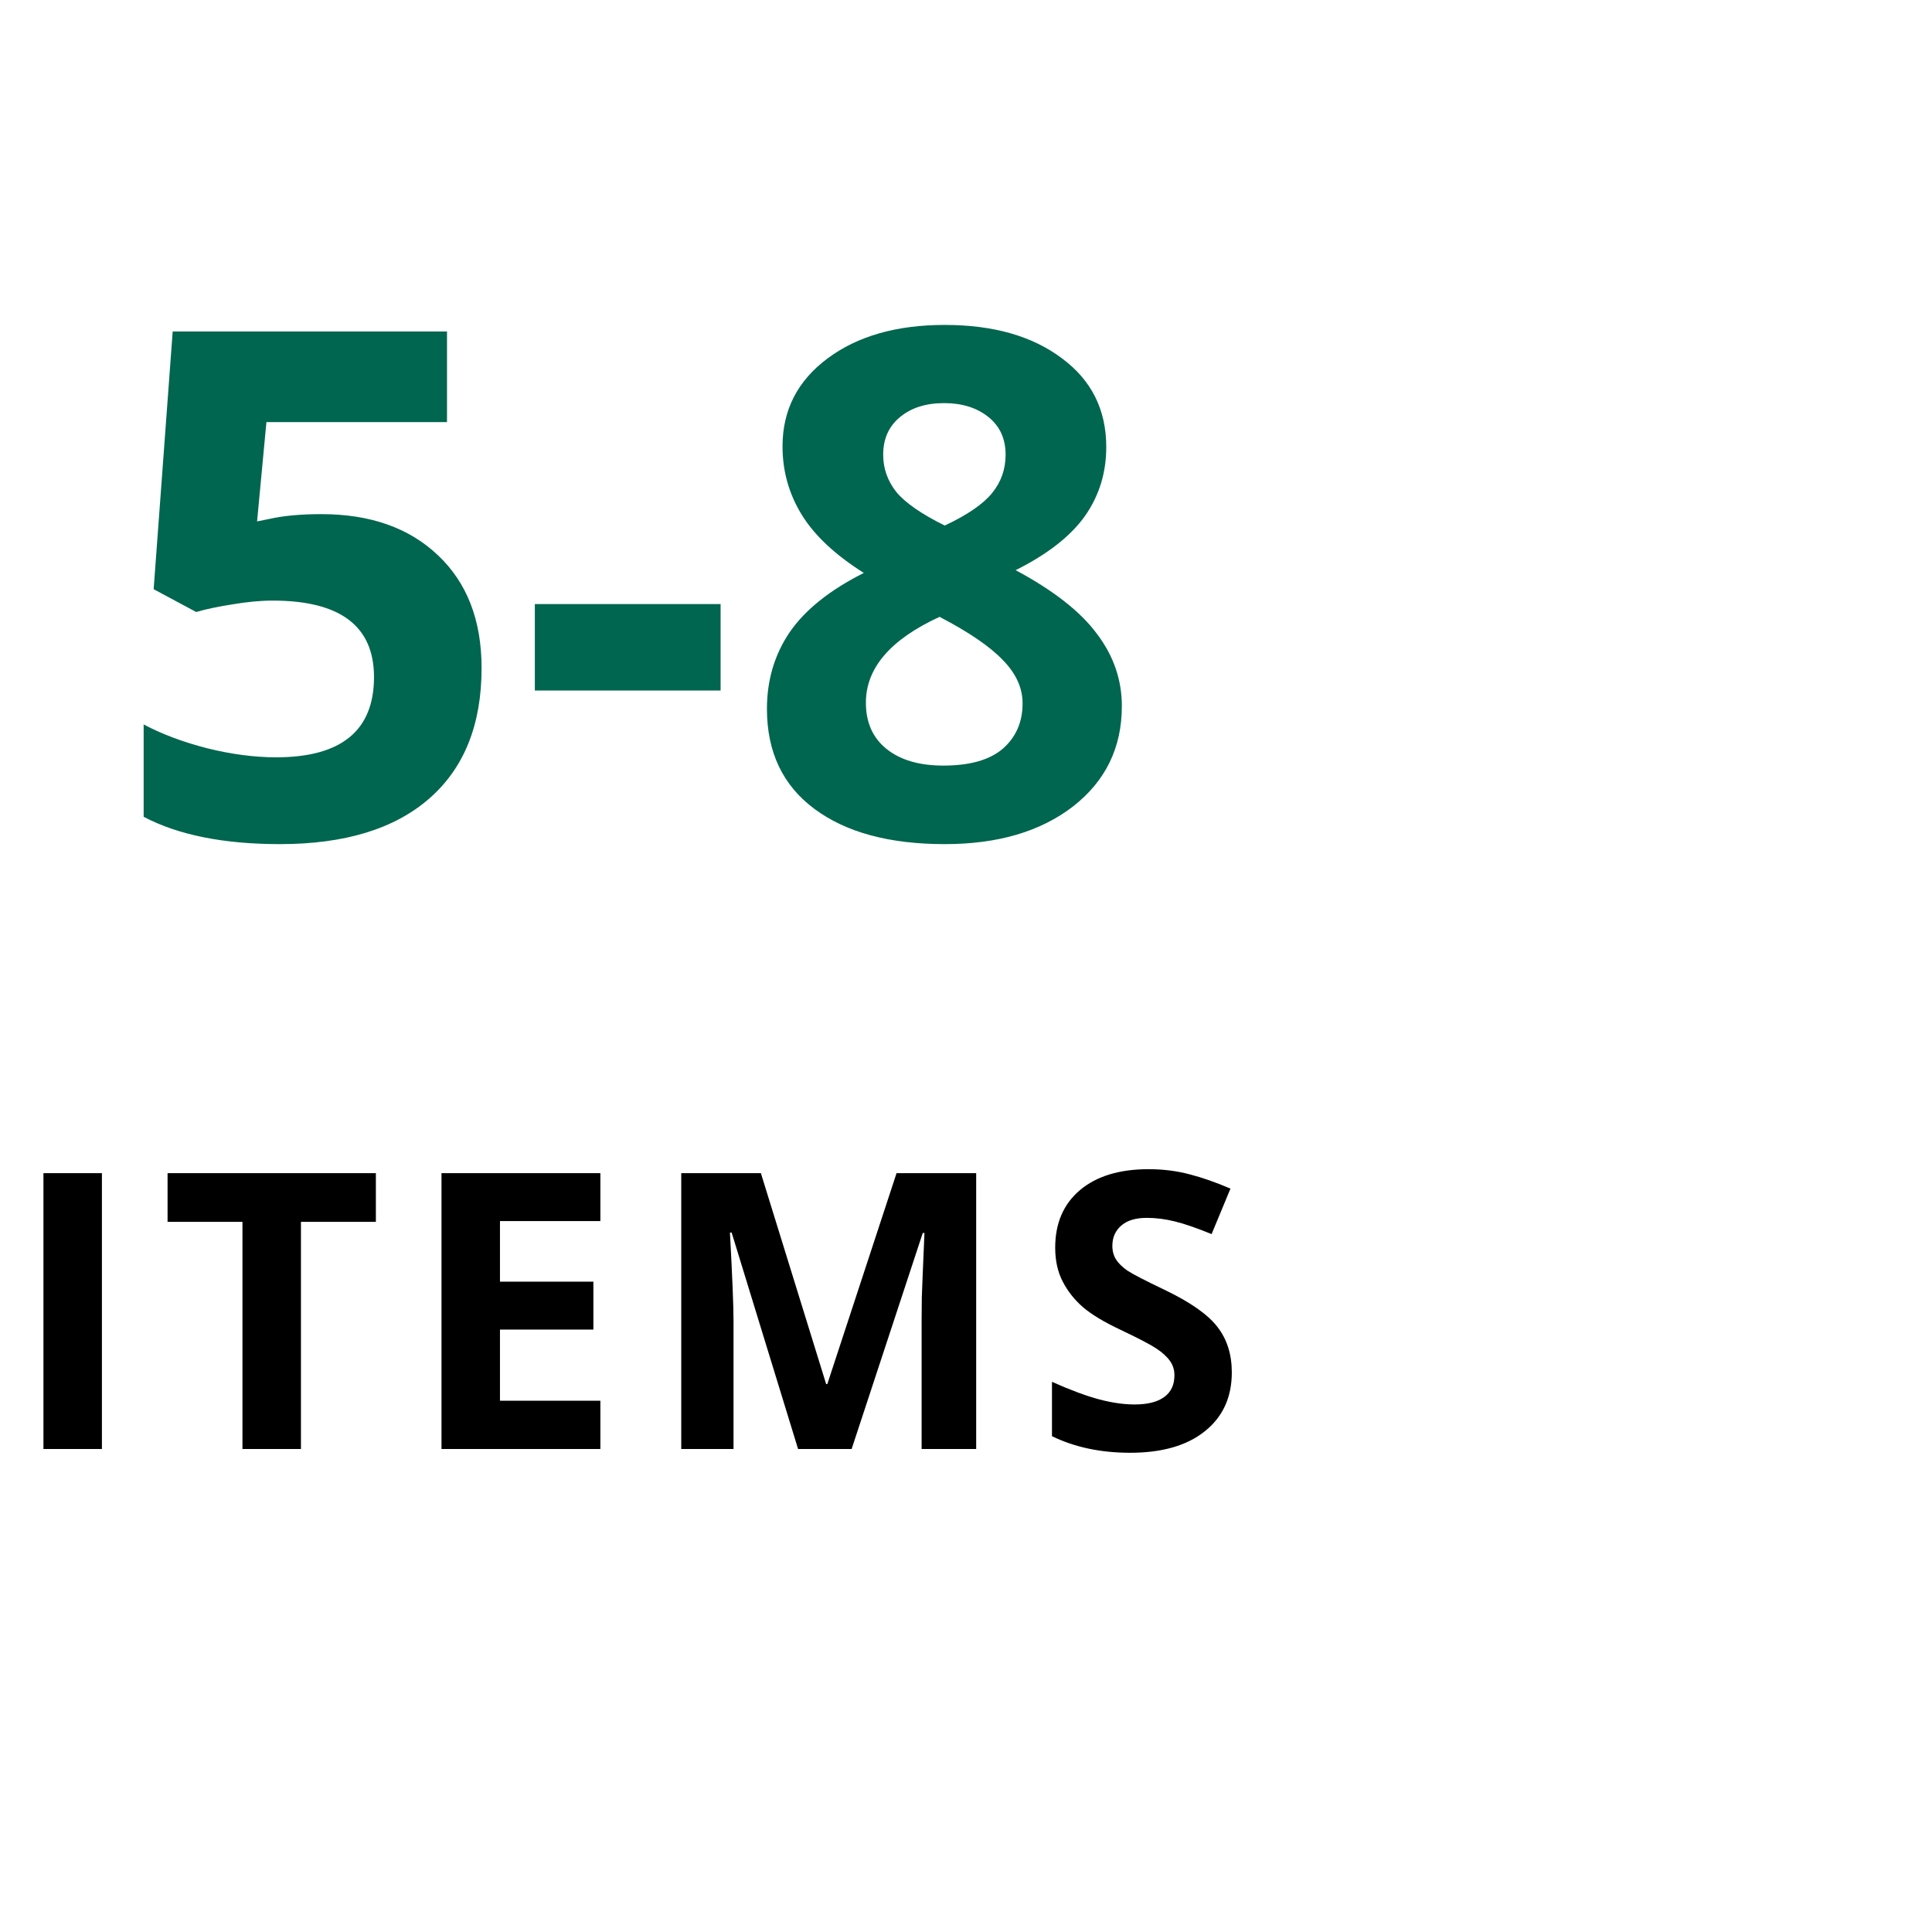
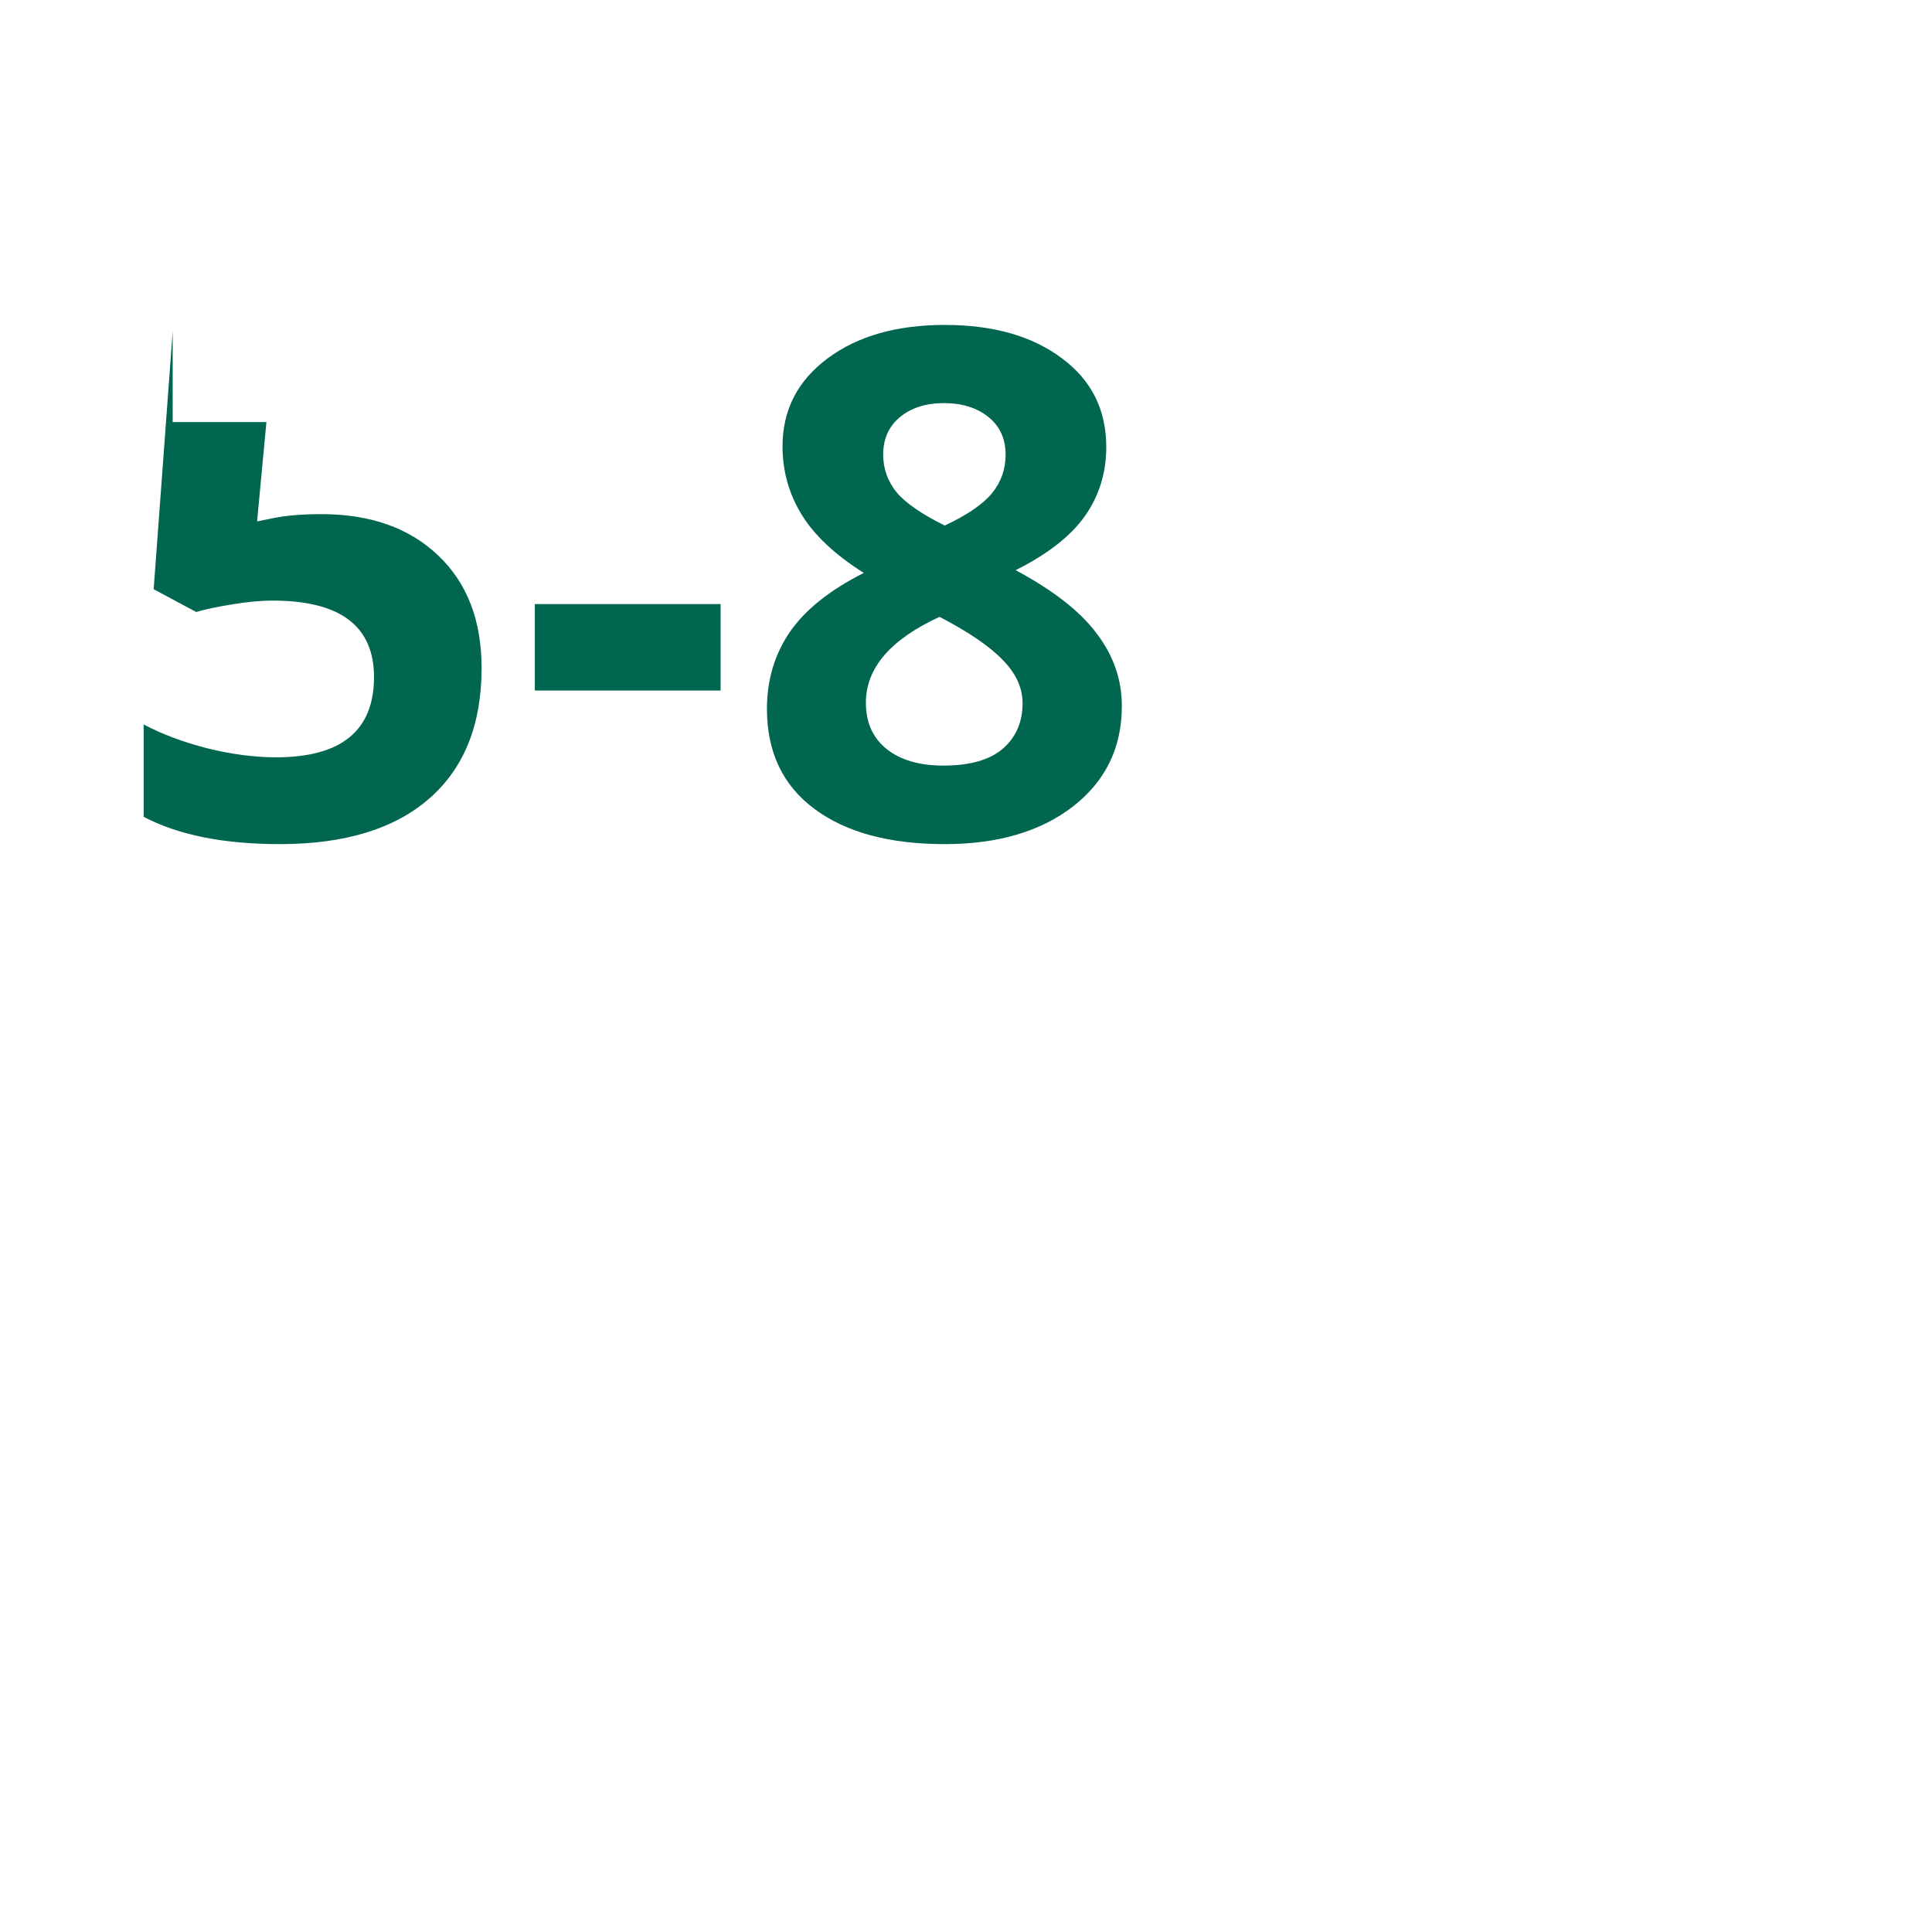
<svg xmlns="http://www.w3.org/2000/svg" width="60" height="60" viewBox="0 0 60 60" fill="none">
-   <path d="M9.982 15.967C11.501 15.967 12.707 16.393 13.602 17.245C14.505 18.097 14.956 19.265 14.956 20.747C14.956 22.502 14.415 23.852 13.334 24.797C12.253 25.742 10.706 26.215 8.693 26.215C6.946 26.215 5.535 25.932 4.461 25.366V22.498C5.027 22.799 5.686 23.046 6.438 23.239C7.189 23.425 7.902 23.519 8.575 23.519C10.602 23.519 11.615 22.688 11.615 21.026C11.615 19.444 10.566 18.652 8.468 18.652C8.088 18.652 7.669 18.692 7.211 18.77C6.753 18.842 6.38 18.921 6.094 19.007L4.772 18.298L5.363 10.295H13.882V13.109H8.274L7.984 16.192L8.36 16.117C8.797 16.017 9.338 15.967 9.982 15.967ZM16.61 21.445V18.76H22.379V21.445H16.61ZM29.34 10.091C30.844 10.091 32.054 10.435 32.971 11.122C33.895 11.802 34.356 12.723 34.356 13.883C34.356 14.685 34.134 15.401 33.69 16.031C33.246 16.654 32.53 17.213 31.542 17.707C32.717 18.337 33.558 18.996 34.066 19.684C34.582 20.364 34.84 21.112 34.84 21.929C34.84 23.218 34.335 24.256 33.325 25.044C32.315 25.825 30.987 26.215 29.34 26.215C27.621 26.215 26.271 25.85 25.29 25.119C24.309 24.389 23.818 23.354 23.818 22.015C23.818 21.119 24.055 20.325 24.527 19.63C25.007 18.935 25.773 18.323 26.826 17.793C25.931 17.227 25.287 16.622 24.893 15.977C24.499 15.333 24.302 14.628 24.302 13.861C24.302 12.737 24.767 11.828 25.698 11.133C26.629 10.438 27.843 10.091 29.34 10.091ZM26.891 21.821C26.891 22.437 27.105 22.917 27.535 23.261C27.965 23.605 28.552 23.776 29.297 23.776C30.12 23.776 30.736 23.601 31.145 23.25C31.553 22.892 31.757 22.423 31.757 21.843C31.757 21.363 31.553 20.915 31.145 20.5C30.744 20.078 30.088 19.63 29.179 19.157C27.653 19.859 26.891 20.747 26.891 21.821ZM29.318 12.519C28.753 12.519 28.294 12.665 27.943 12.959C27.6 13.245 27.428 13.632 27.428 14.119C27.428 14.549 27.564 14.935 27.836 15.279C28.115 15.616 28.616 15.963 29.34 16.321C30.042 15.992 30.532 15.655 30.811 15.312C31.091 14.968 31.23 14.57 31.23 14.119C31.23 13.625 31.051 13.235 30.693 12.948C30.335 12.662 29.877 12.519 29.318 12.519Z" fill="#00664F" />
-   <path d="M1.349 45V36.434H3.165V45H1.349ZM9.346 45H7.53V37.945H5.204V36.434H11.673V37.945H9.346V45ZM18.645 45H13.711V36.434H18.645V37.922H15.527V39.803H18.428V41.291H15.527V43.5H18.645V45ZM24.785 45L22.722 38.279H22.669C22.743 39.647 22.78 40.559 22.78 41.016V45H21.157V36.434H23.63L25.657 42.984H25.693L27.843 36.434H30.316V45H28.622V40.945C28.622 40.754 28.624 40.533 28.628 40.283C28.636 40.033 28.663 39.369 28.71 38.291H28.657L26.448 45H24.785ZM38.255 42.621C38.255 43.395 37.975 44.004 37.417 44.449C36.862 44.895 36.088 45.117 35.096 45.117C34.182 45.117 33.374 44.945 32.67 44.602V42.914C33.249 43.172 33.737 43.353 34.135 43.459C34.538 43.565 34.905 43.617 35.237 43.617C35.635 43.617 35.94 43.541 36.151 43.389C36.366 43.236 36.473 43.01 36.473 42.709C36.473 42.541 36.426 42.393 36.333 42.264C36.239 42.131 36.1 42.004 35.917 41.883C35.737 41.762 35.368 41.568 34.809 41.303C34.286 41.057 33.893 40.82 33.631 40.594C33.37 40.367 33.161 40.103 33.005 39.803C32.848 39.502 32.77 39.15 32.77 38.748C32.77 37.99 33.026 37.395 33.538 36.961C34.053 36.527 34.764 36.31 35.67 36.31C36.116 36.31 36.54 36.363 36.942 36.469C37.348 36.574 37.772 36.723 38.213 36.914L37.627 38.326C37.17 38.139 36.792 38.008 36.491 37.934C36.194 37.859 35.901 37.822 35.612 37.822C35.268 37.822 35.005 37.902 34.821 38.062C34.637 38.223 34.545 38.432 34.545 38.69C34.545 38.85 34.583 38.99 34.657 39.111C34.731 39.228 34.848 39.344 35.008 39.457C35.172 39.566 35.557 39.766 36.163 40.055C36.963 40.438 37.512 40.822 37.809 41.209C38.106 41.592 38.255 42.062 38.255 42.621Z" fill="black" />
+   <path d="M9.982 15.967C11.501 15.967 12.707 16.393 13.602 17.245C14.505 18.097 14.956 19.265 14.956 20.747C14.956 22.502 14.415 23.852 13.334 24.797C12.253 25.742 10.706 26.215 8.693 26.215C6.946 26.215 5.535 25.932 4.461 25.366V22.498C5.027 22.799 5.686 23.046 6.438 23.239C7.189 23.425 7.902 23.519 8.575 23.519C10.602 23.519 11.615 22.688 11.615 21.026C11.615 19.444 10.566 18.652 8.468 18.652C8.088 18.652 7.669 18.692 7.211 18.77C6.753 18.842 6.38 18.921 6.094 19.007L4.772 18.298L5.363 10.295V13.109H8.274L7.984 16.192L8.36 16.117C8.797 16.017 9.338 15.967 9.982 15.967ZM16.61 21.445V18.76H22.379V21.445H16.61ZM29.34 10.091C30.844 10.091 32.054 10.435 32.971 11.122C33.895 11.802 34.356 12.723 34.356 13.883C34.356 14.685 34.134 15.401 33.69 16.031C33.246 16.654 32.53 17.213 31.542 17.707C32.717 18.337 33.558 18.996 34.066 19.684C34.582 20.364 34.84 21.112 34.84 21.929C34.84 23.218 34.335 24.256 33.325 25.044C32.315 25.825 30.987 26.215 29.34 26.215C27.621 26.215 26.271 25.85 25.29 25.119C24.309 24.389 23.818 23.354 23.818 22.015C23.818 21.119 24.055 20.325 24.527 19.63C25.007 18.935 25.773 18.323 26.826 17.793C25.931 17.227 25.287 16.622 24.893 15.977C24.499 15.333 24.302 14.628 24.302 13.861C24.302 12.737 24.767 11.828 25.698 11.133C26.629 10.438 27.843 10.091 29.34 10.091ZM26.891 21.821C26.891 22.437 27.105 22.917 27.535 23.261C27.965 23.605 28.552 23.776 29.297 23.776C30.12 23.776 30.736 23.601 31.145 23.25C31.553 22.892 31.757 22.423 31.757 21.843C31.757 21.363 31.553 20.915 31.145 20.5C30.744 20.078 30.088 19.63 29.179 19.157C27.653 19.859 26.891 20.747 26.891 21.821ZM29.318 12.519C28.753 12.519 28.294 12.665 27.943 12.959C27.6 13.245 27.428 13.632 27.428 14.119C27.428 14.549 27.564 14.935 27.836 15.279C28.115 15.616 28.616 15.963 29.34 16.321C30.042 15.992 30.532 15.655 30.811 15.312C31.091 14.968 31.23 14.57 31.23 14.119C31.23 13.625 31.051 13.235 30.693 12.948C30.335 12.662 29.877 12.519 29.318 12.519Z" fill="#00664F" />
</svg>